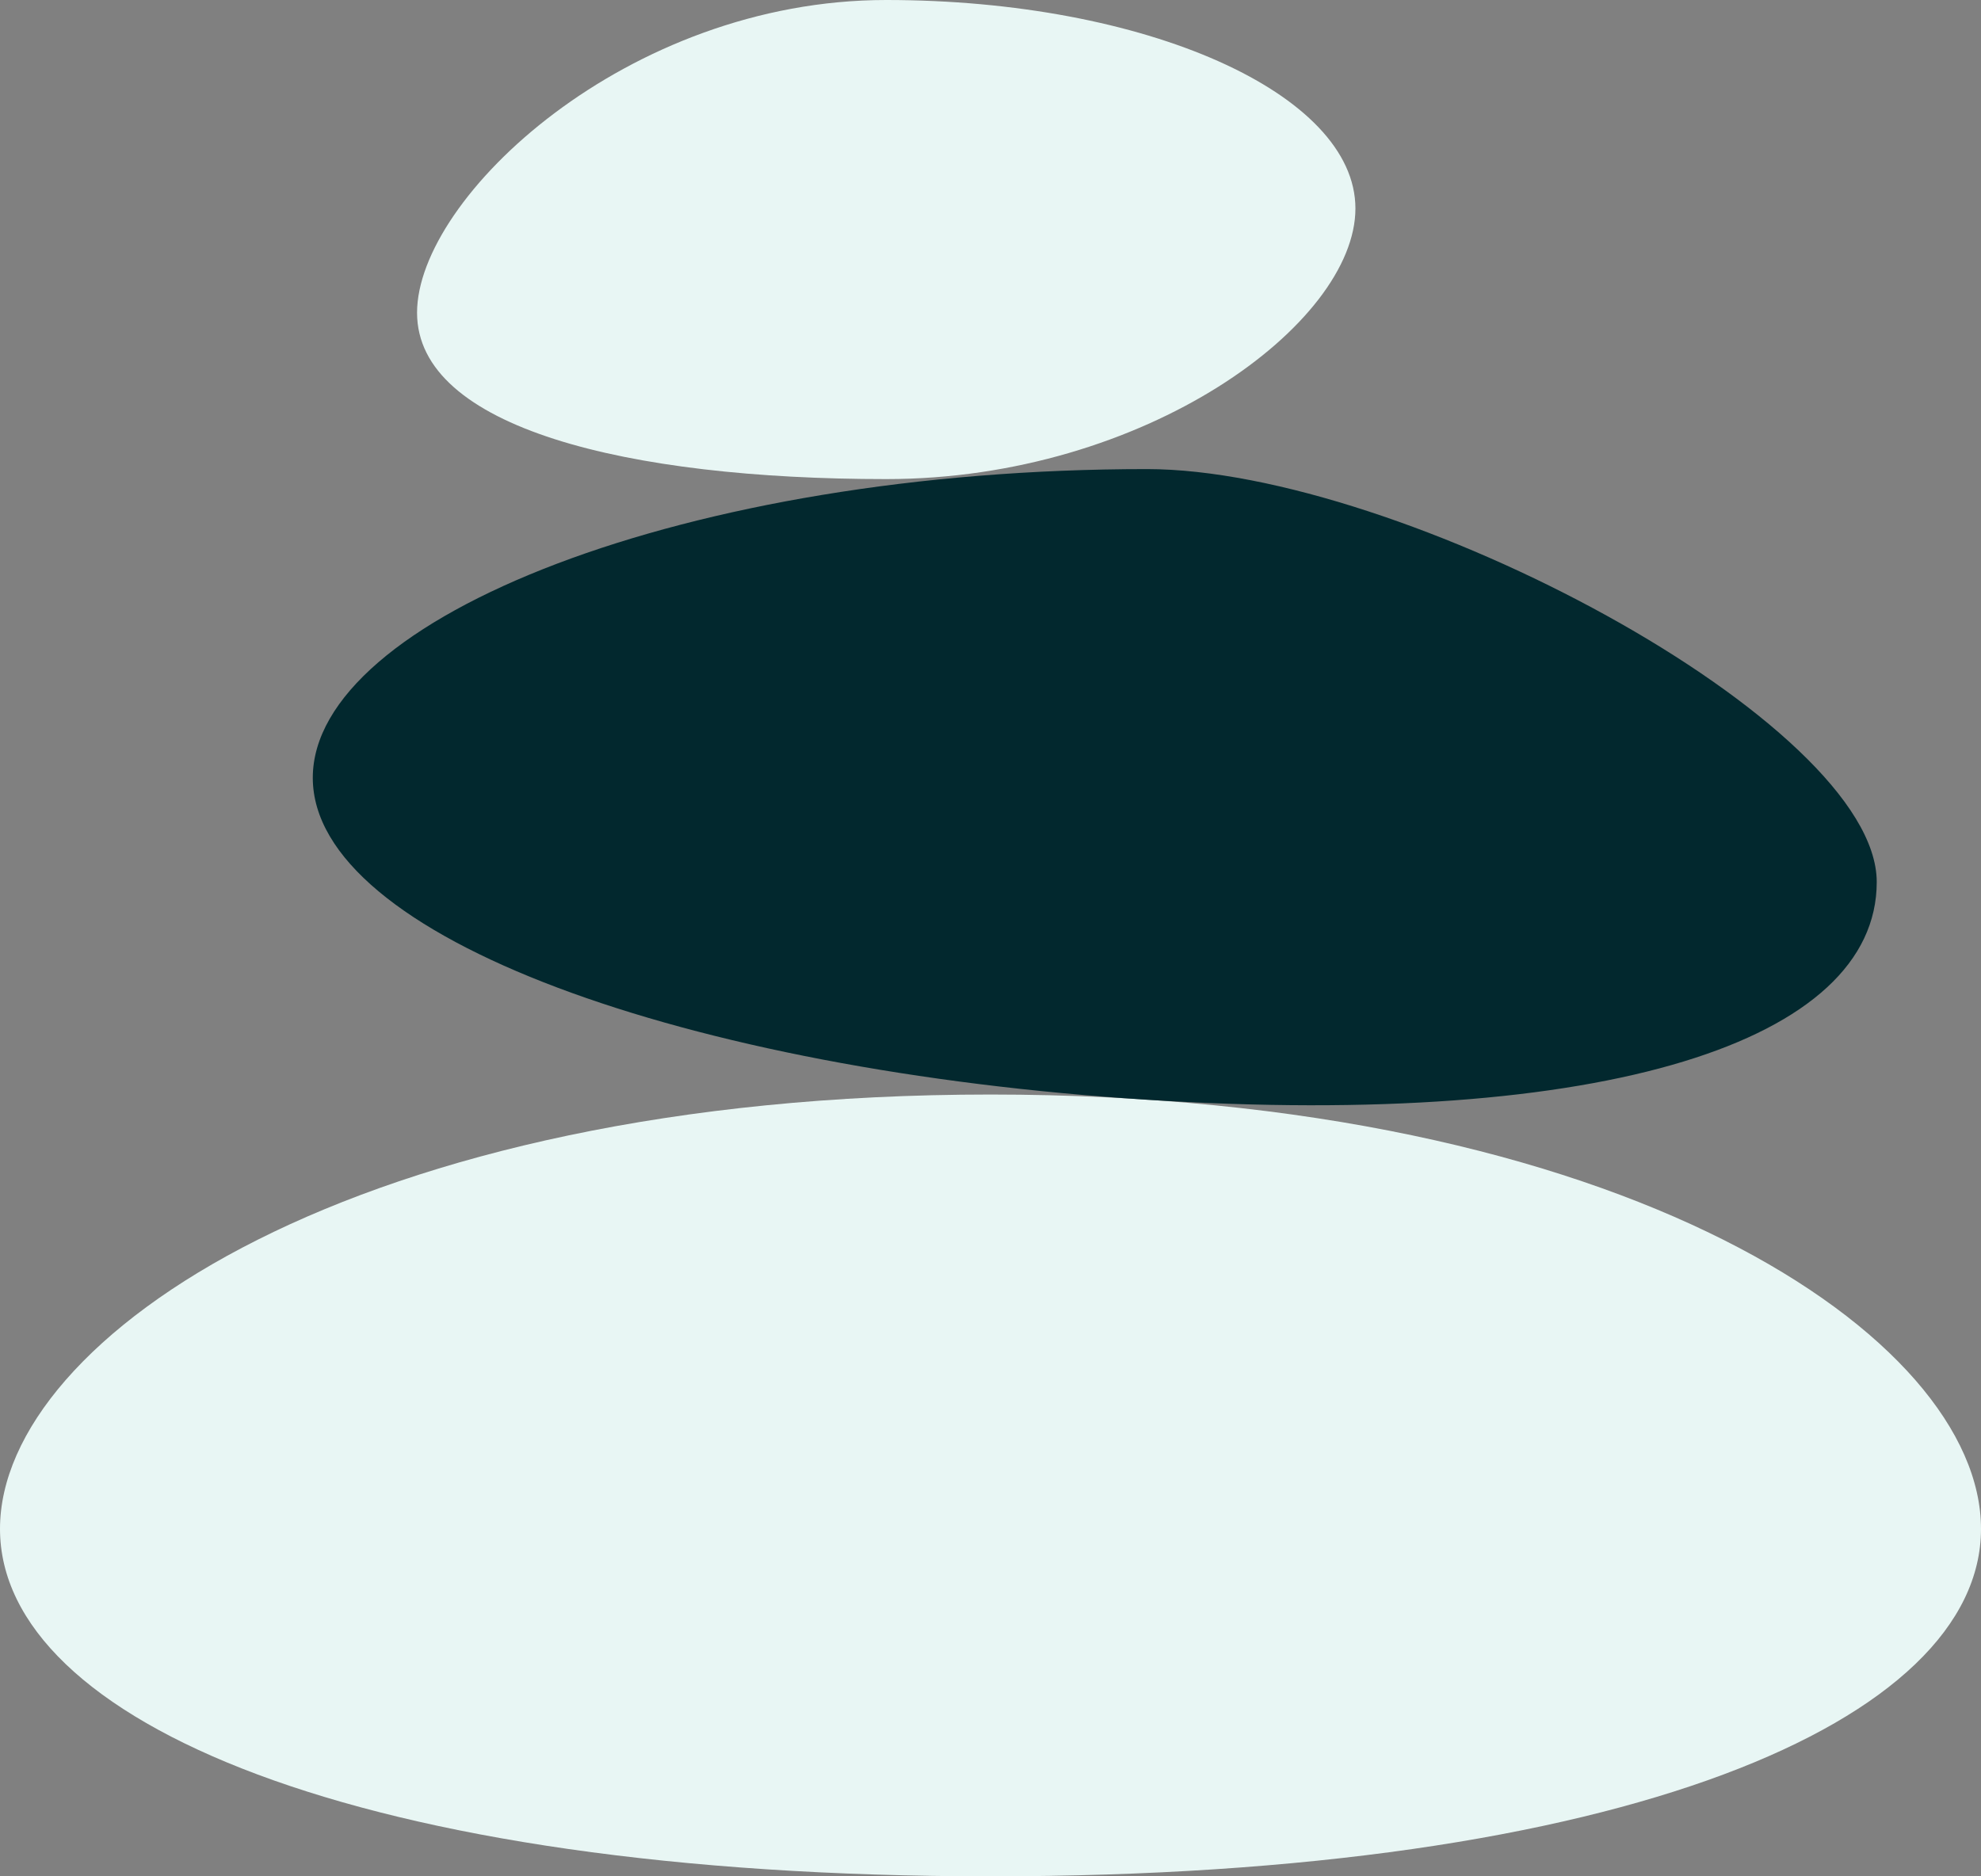
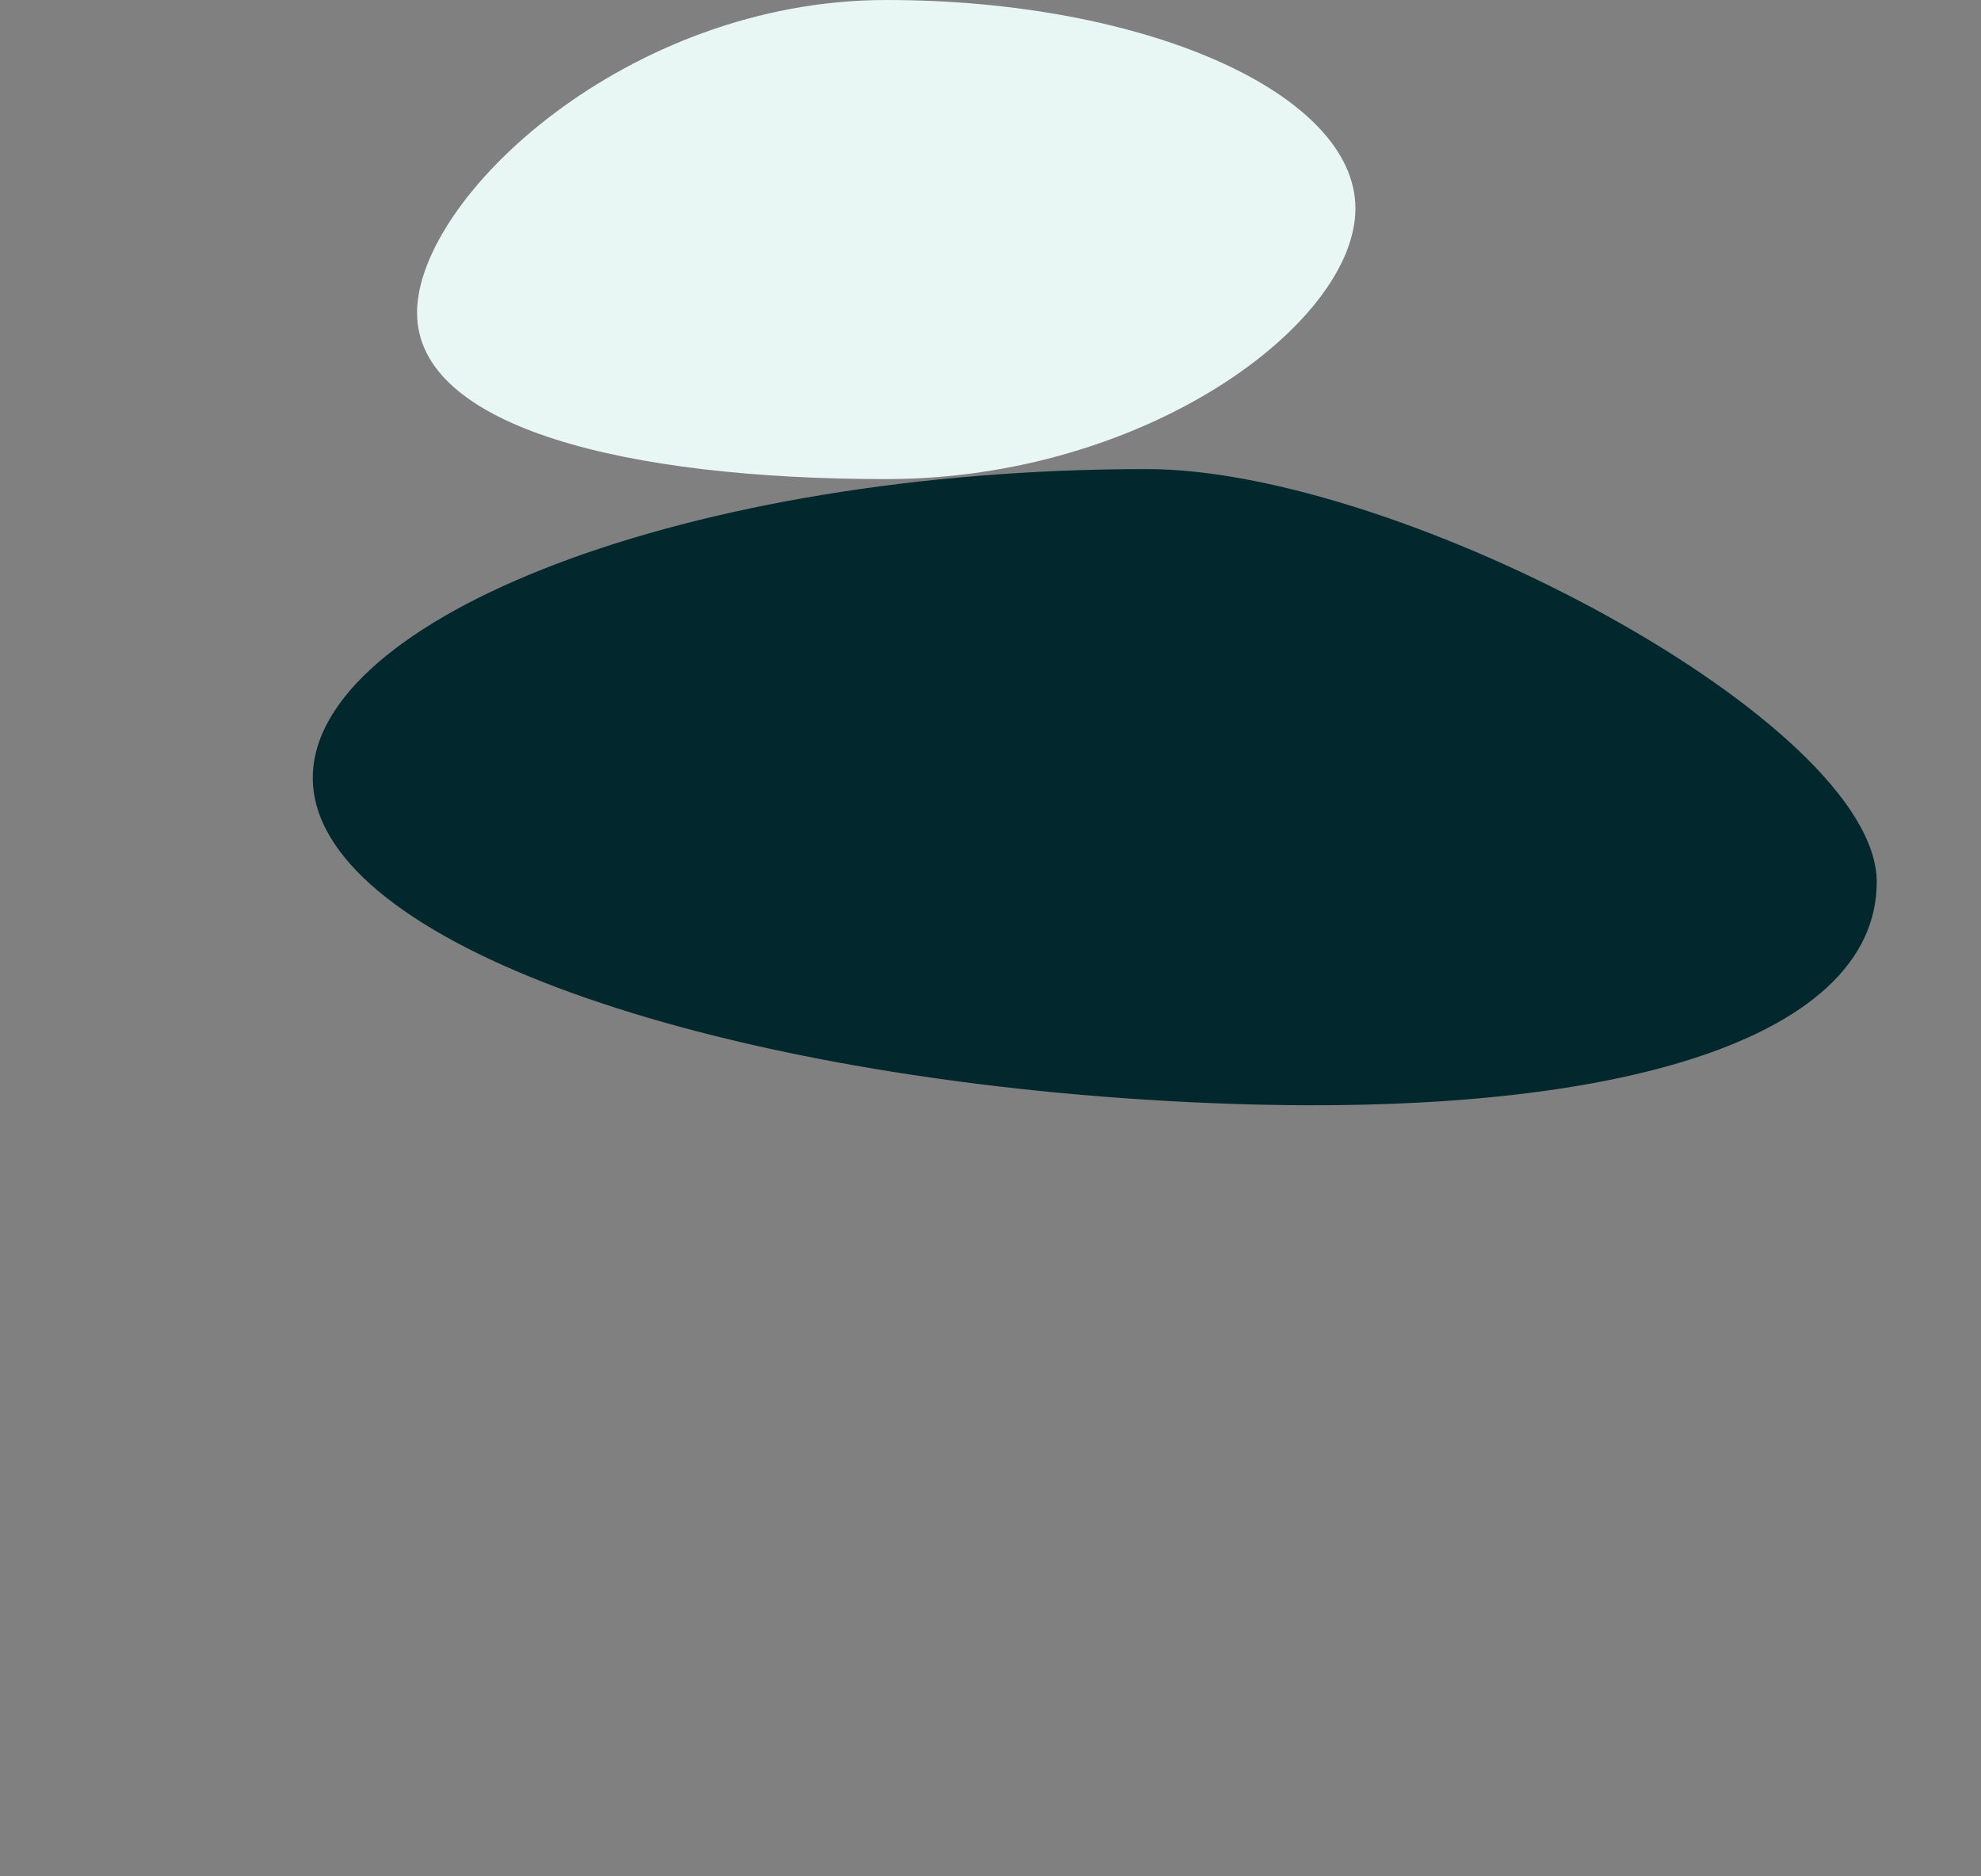
<svg xmlns="http://www.w3.org/2000/svg" fill="#000000" height="36" preserveAspectRatio="xMidYMid meet" version="1" viewBox="5.0 7.0 38.0 36.0" width="38" zoomAndPan="magnify">
  <rect x="5.0" y="7.0" width="38.0" height="36.0" fill="#808080" stroke="none" />
  <g id="change1_1">
-     <path d="M43,36.333C43,32.651,36.15,28,24,28S5,32.651,5,36.333C5,40.015,11.85,43,24,43S43,40.015,43,36.333 z" fill="#e8f6f4" />
-   </g>
+     </g>
  <g id="change2_1">
    <path d="M41,23.923C41,20.864,31.864,16,27,16c-8.837,0-16,2.864-16,5.923s7.181,5.617,16,6.177 C35.776,28.657,41,26.982,41,23.923z" fill="#02282e" />
  </g>
  <g id="change1_2">
    <path d="M31,11c0-2.209-4.029-4-9-4s-9,3.791-9,6s4.029,3.192,9,3.192S31,13.209,31,11z" fill="#e8f6f4" />
  </g>
</svg>